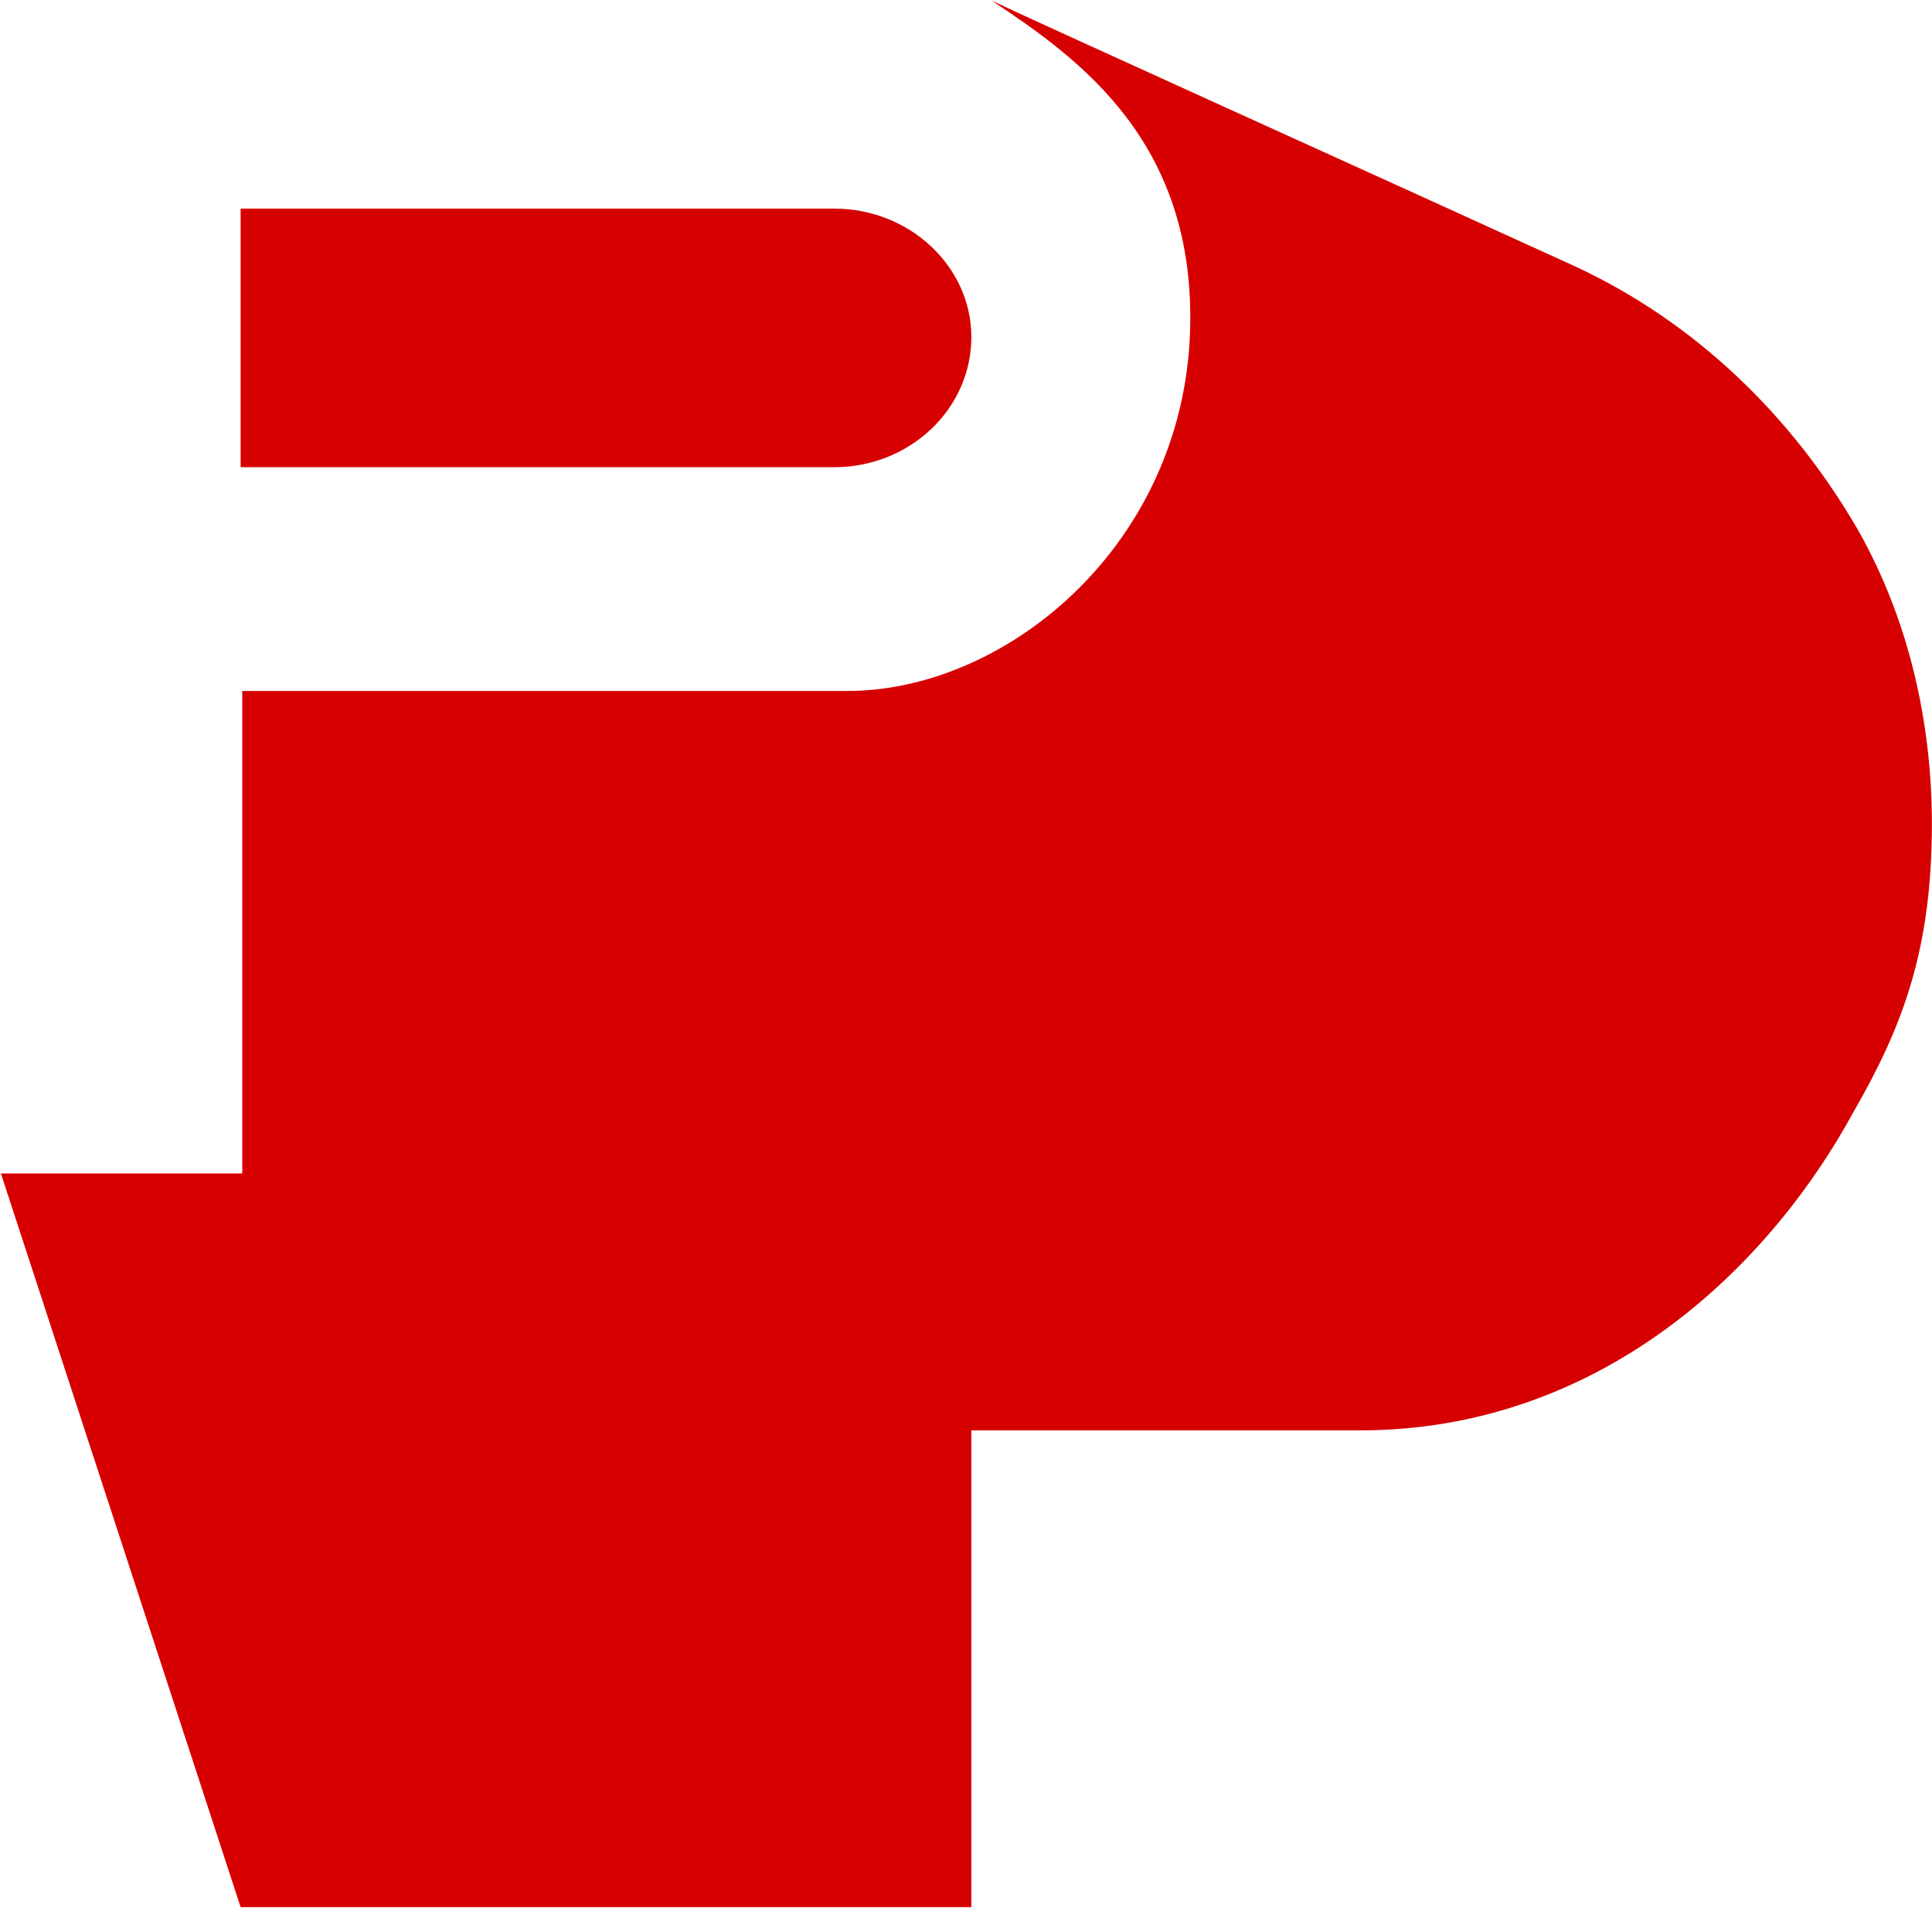
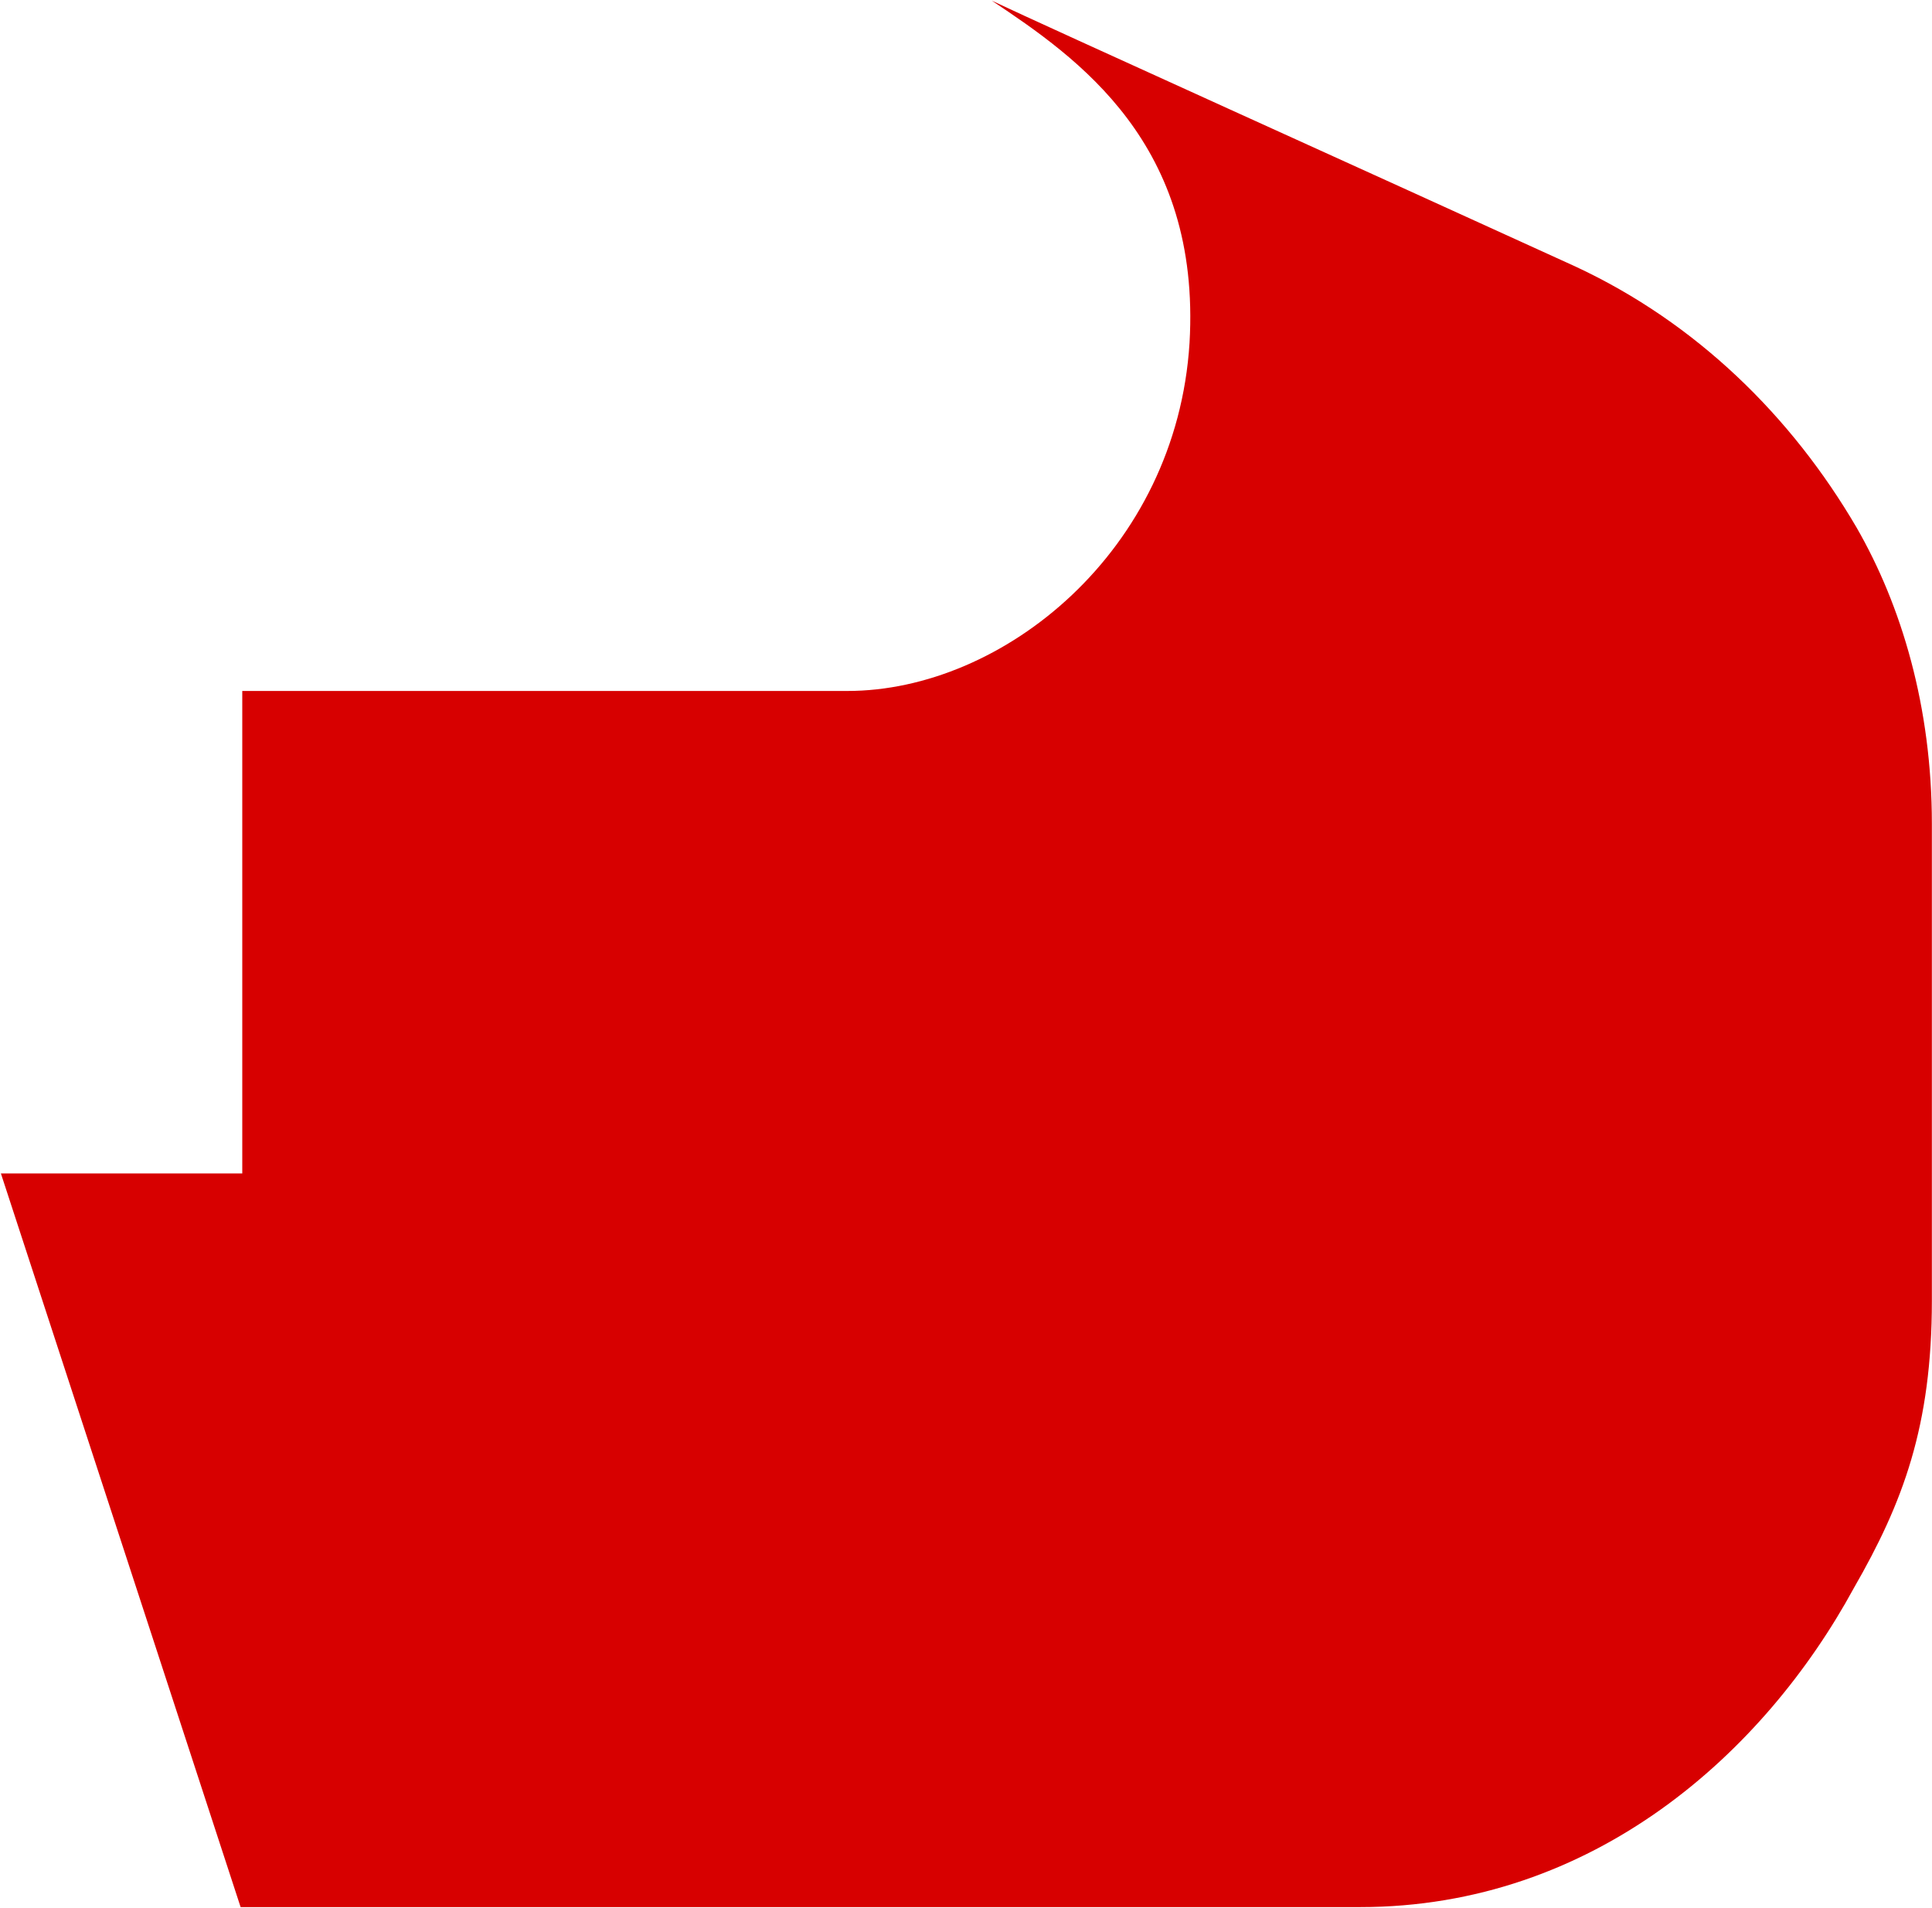
<svg xmlns="http://www.w3.org/2000/svg" version="1.2" viewBox="0 0 1516 1497" width="1516" height="1497">
  <title>PEN_IS24-ESP-1(1)</title>
  <style>
		.s0 { fill: #d70000 } 
	</style>
  <g id="Clip-Path: Page 1">
    <g id="Page 1">
-       <path id="Path 13" class="s0" d="m188.8 163.7h465.9c58.9 0 107.5 45.3 107.5 100.8 0 56.7-48.6 102.1-107.5 102.1h-465.9z" />
-       <path id="Path 14" class="s0" d="m1515.9 646.4c0-91.7-23.8-171.1-59-232.3-51-87.3-125.8-160.9-221-205.1-156.3-71.4-412.5-187.1-457.7-208.5 67.9 45.2 164.3 112.2 155.2 268.6-10.2 163.2-146.2 273.1-268.5 273.1-9.1 0-474.8 0-474.8 0v378.6h-189.4l188.1 575.7h573.4v-374.1h304.9c183.6 0 317.3-121.2 387.6-250.4 38.5-66.9 61.2-127 61.2-225.6z" />
+       <path id="Path 14" class="s0" d="m1515.9 646.4c0-91.7-23.8-171.1-59-232.3-51-87.3-125.8-160.9-221-205.1-156.3-71.4-412.5-187.1-457.7-208.5 67.9 45.2 164.3 112.2 155.2 268.6-10.2 163.2-146.2 273.1-268.5 273.1-9.1 0-474.8 0-474.8 0v378.6h-189.4l188.1 575.7h573.4h304.9c183.6 0 317.3-121.2 387.6-250.4 38.5-66.9 61.2-127 61.2-225.6z" />
    </g>
  </g>
</svg>